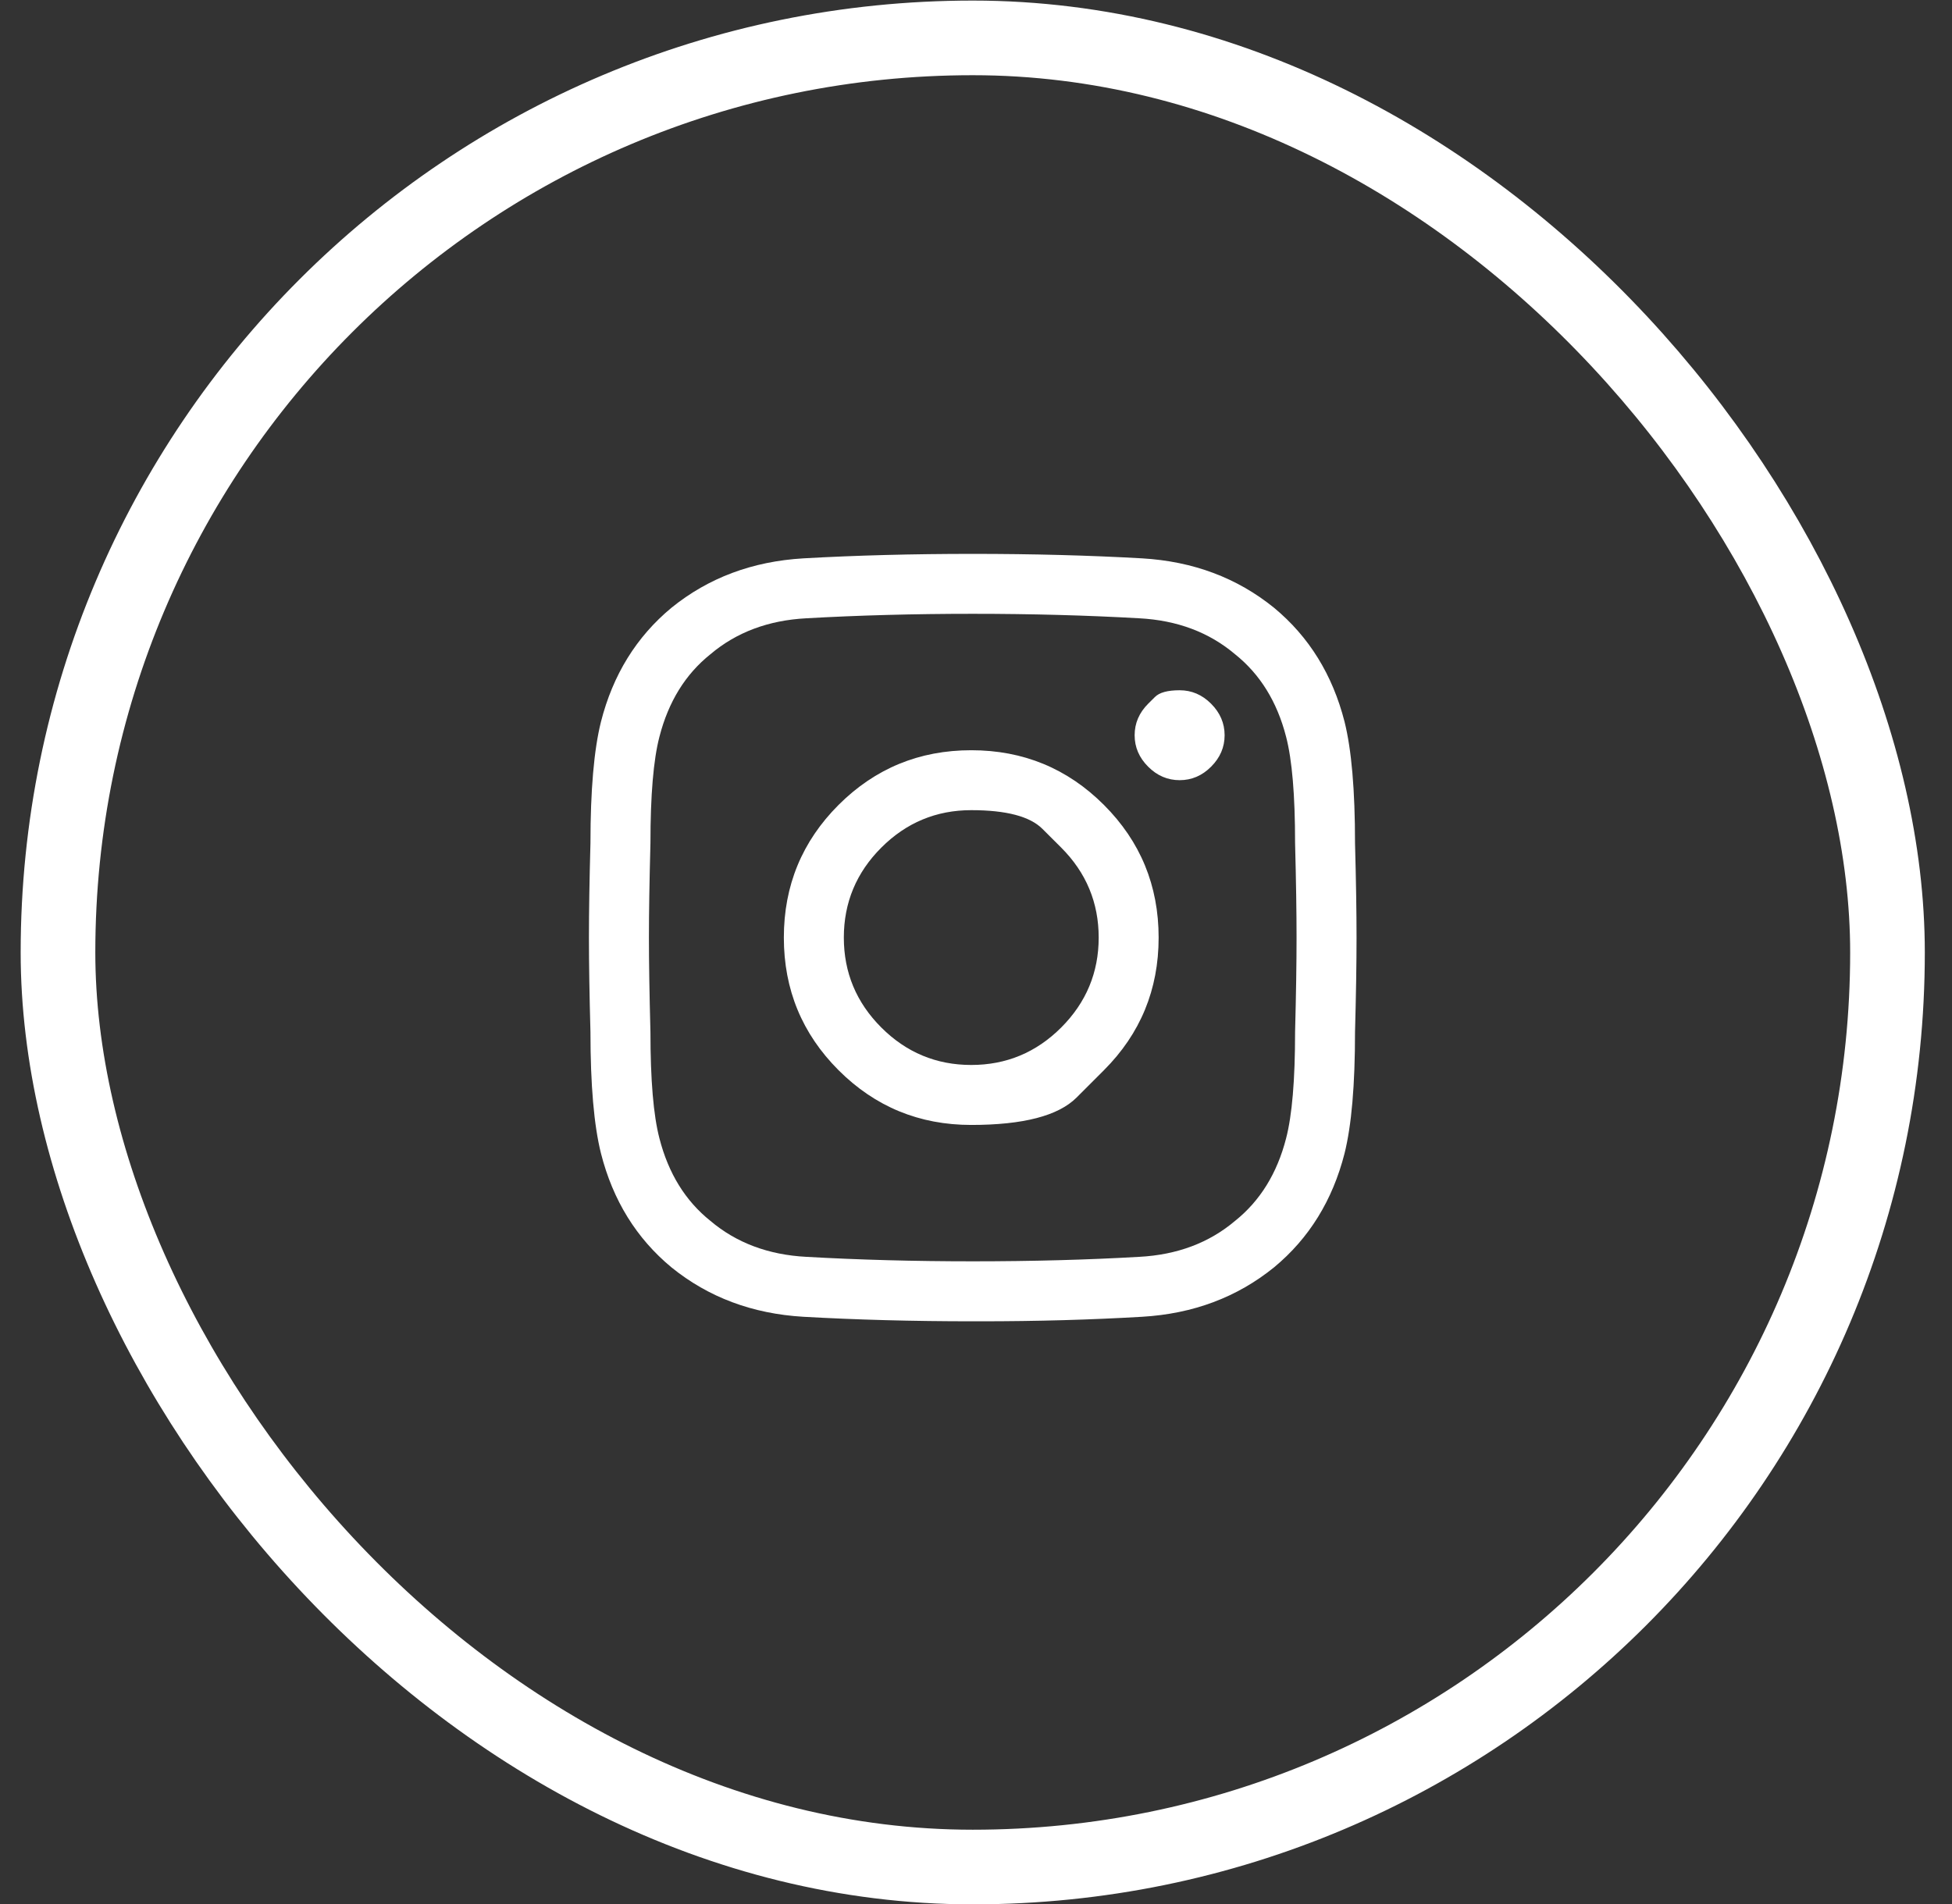
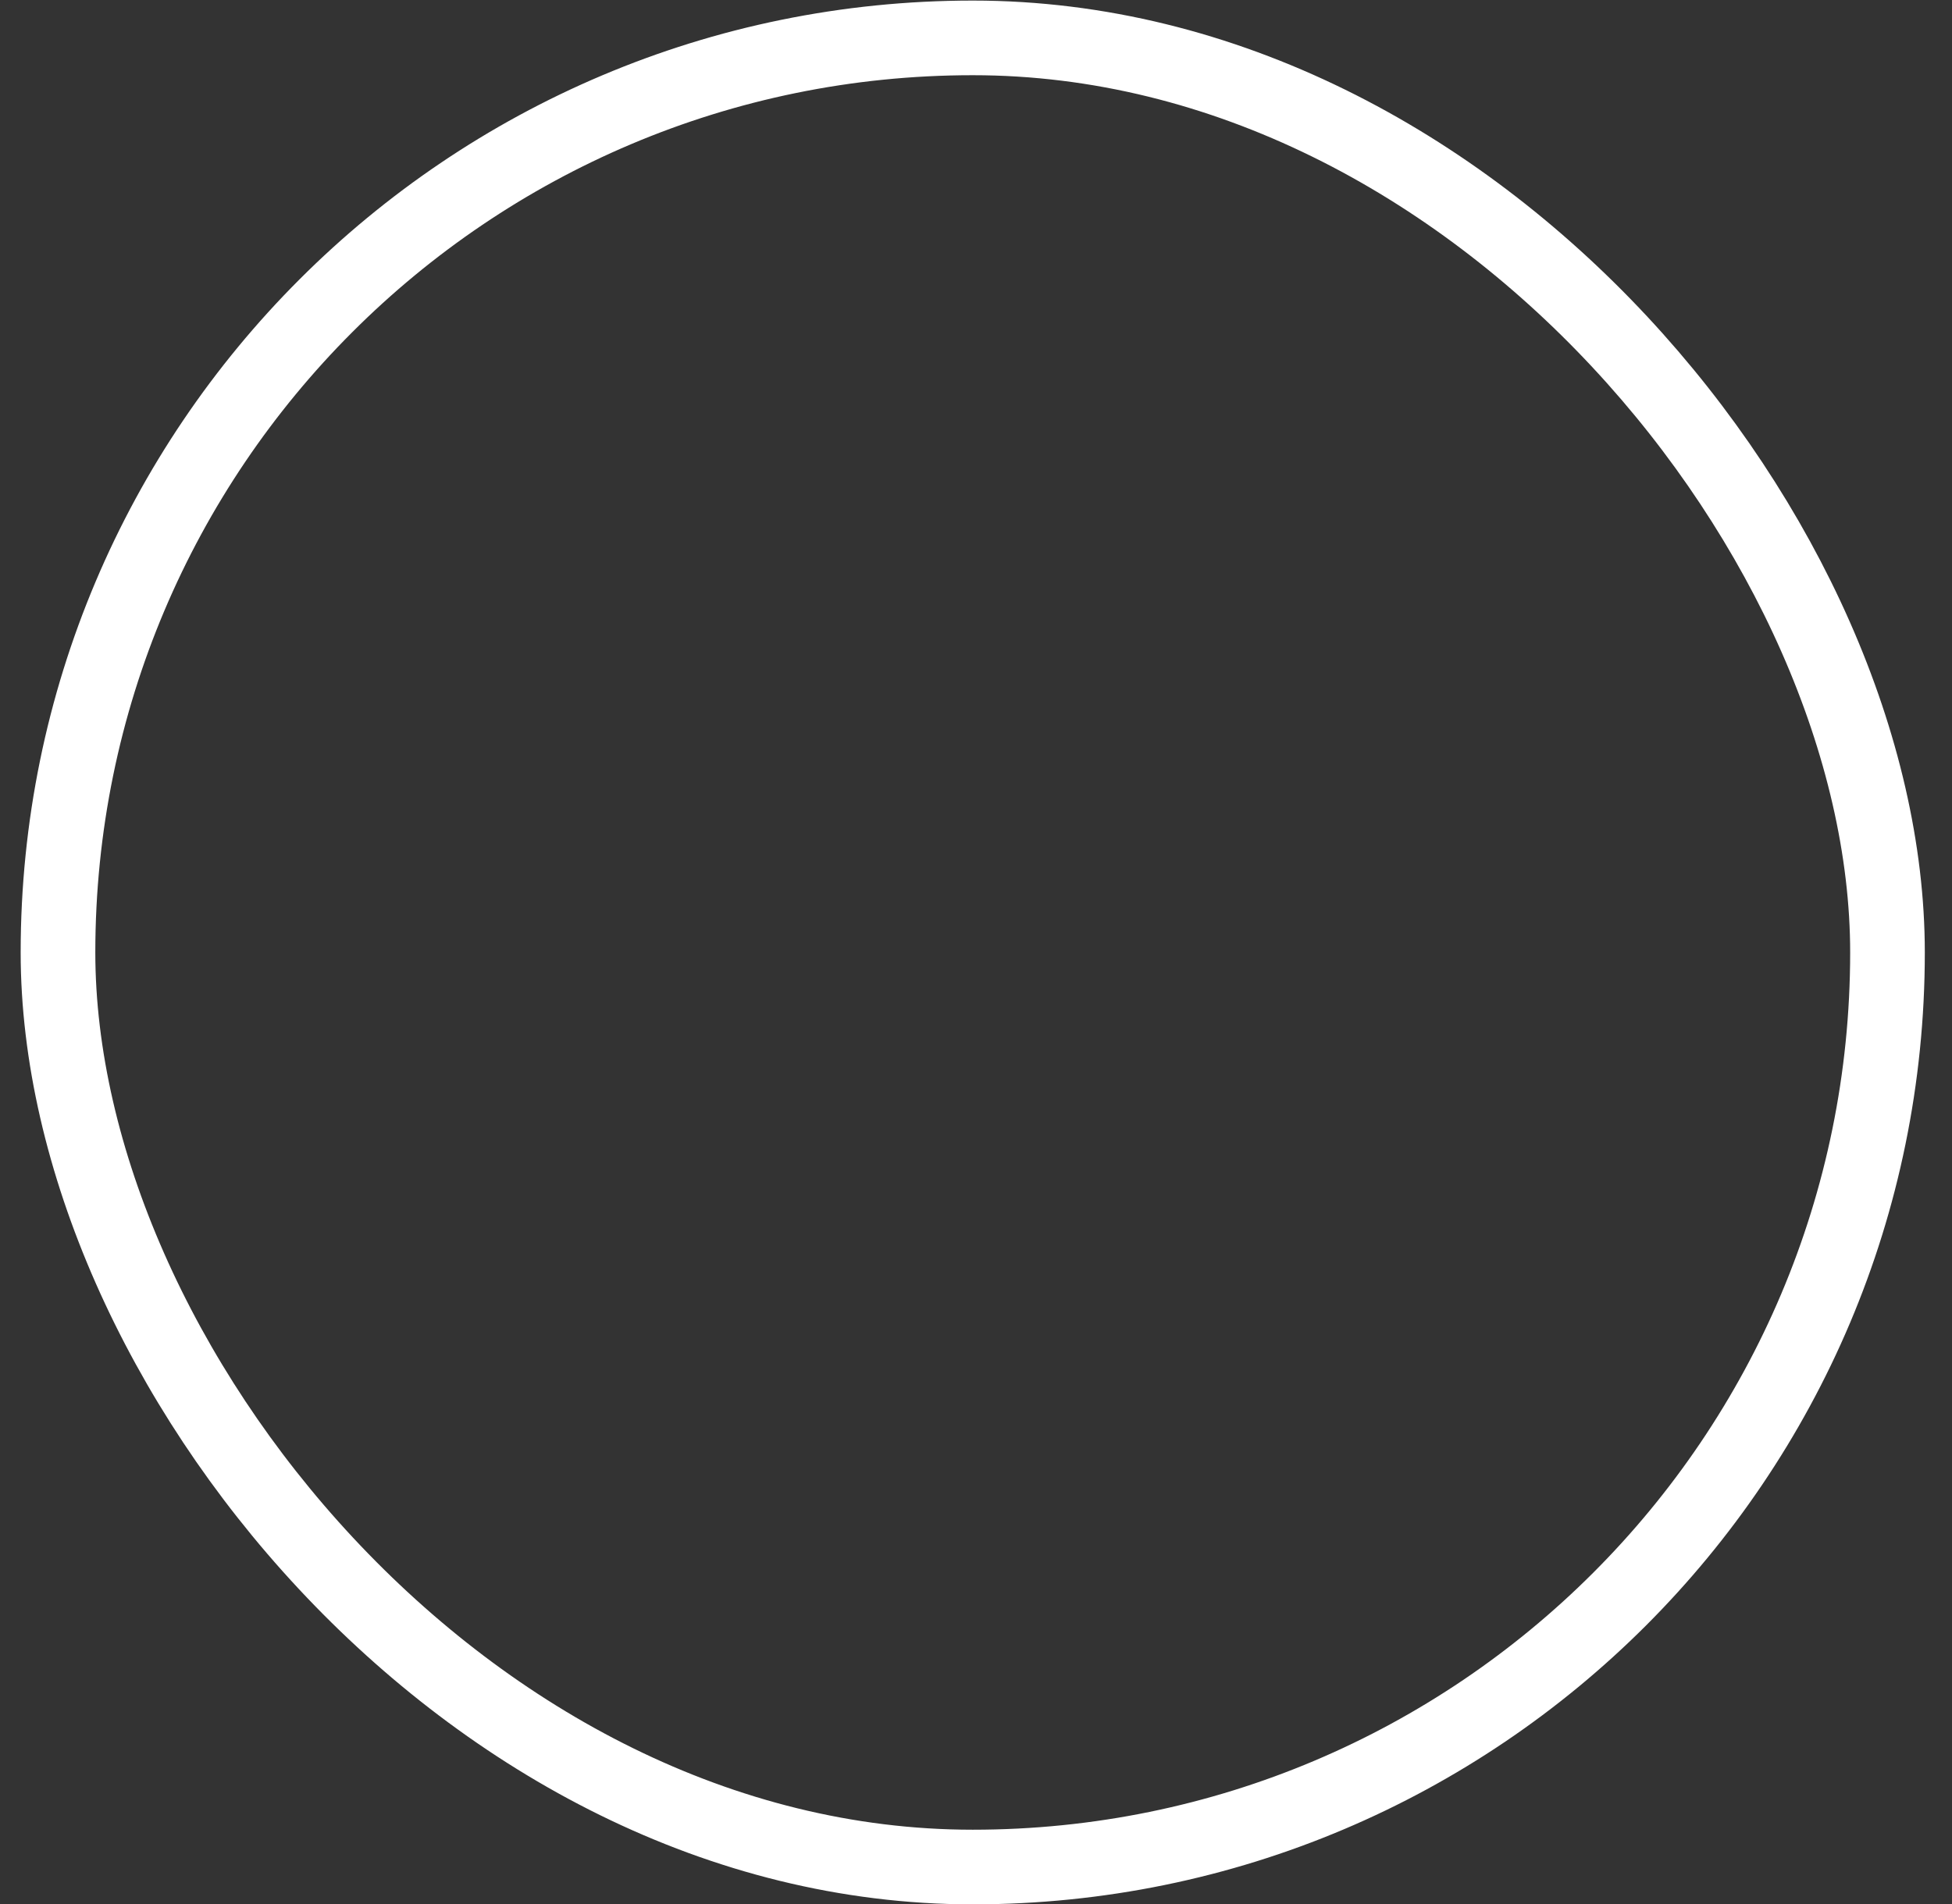
<svg xmlns="http://www.w3.org/2000/svg" width="41" height="40" viewBox="0 0 41 40" fill="none">
  <rect x="0" y="0" width="41" height="40" fill="#333333" stroke="none" />
  <rect x="1.218" y="0.796" width="38.427" height="38.427" rx="19.213" stroke="white" stroke-width="1.568" />
  <g clip-path="url(#clip0_115_1169)">
-     <path d="M20.589 27.758C20.526 27.758 20.474 27.758 20.432 27.758C19.172 27.758 17.986 27.726 16.873 27.663C15.803 27.6 14.879 27.254 14.102 26.624C13.368 26.015 12.874 25.218 12.623 24.231C12.476 23.643 12.402 22.793 12.402 21.68C12.381 20.904 12.37 20.242 12.37 19.697C12.37 19.151 12.381 18.49 12.402 17.713C12.402 16.6 12.476 15.75 12.623 15.162C12.874 14.176 13.368 13.378 14.102 12.769C14.879 12.139 15.803 11.793 16.873 11.73C17.986 11.667 19.172 11.636 20.432 11.636C21.691 11.636 22.877 11.667 23.99 11.73C25.061 11.793 25.984 12.139 26.761 12.769C27.496 13.378 27.989 14.176 28.241 15.162C28.388 15.75 28.461 16.6 28.461 17.713C28.482 18.49 28.493 19.151 28.493 19.697C28.493 20.242 28.482 20.904 28.461 21.68C28.461 22.793 28.388 23.643 28.241 24.231C27.989 25.218 27.496 26.015 26.761 26.624C25.984 27.254 25.061 27.6 23.99 27.663C22.919 27.726 21.786 27.758 20.589 27.758ZM20.432 26.498C21.67 26.498 22.835 26.467 23.927 26.404C24.725 26.362 25.396 26.11 25.942 25.648C26.467 25.228 26.824 24.651 27.013 23.916C27.139 23.433 27.202 22.688 27.202 21.68C27.223 20.883 27.233 20.221 27.233 19.697C27.233 19.172 27.223 18.511 27.202 17.713C27.202 16.705 27.139 15.96 27.013 15.477C26.824 14.742 26.467 14.165 25.942 13.745C25.396 13.283 24.725 13.031 23.927 12.989C22.835 12.927 21.67 12.895 20.432 12.895C19.193 12.895 18.028 12.927 16.936 12.989C16.139 13.031 15.467 13.283 14.921 13.745C14.396 14.165 14.04 14.742 13.851 15.477C13.725 15.96 13.662 16.705 13.662 17.713C13.641 18.511 13.63 19.172 13.63 19.697C13.63 20.221 13.641 20.883 13.662 21.68C13.662 22.688 13.725 23.433 13.851 23.916C14.04 24.651 14.396 25.228 14.921 25.648C15.467 26.11 16.139 26.362 16.936 26.404C18.049 26.467 19.214 26.498 20.432 26.498ZM23.187 22.483C23.187 22.483 22.995 22.675 22.612 23.058C22.229 23.441 21.492 23.633 20.4 23.633C19.309 23.633 18.38 23.25 17.613 22.483C16.847 21.717 16.464 20.788 16.464 19.697C16.464 18.605 16.847 17.676 17.613 16.91C18.38 16.144 19.309 15.761 20.4 15.761C21.492 15.761 22.421 16.144 23.187 16.91C23.953 17.676 24.336 18.605 24.336 19.697C24.336 20.788 23.953 21.717 23.187 22.483ZM22.29 17.807C22.29 17.807 22.158 17.676 21.896 17.414C21.634 17.151 21.135 17.02 20.4 17.02C19.666 17.02 19.036 17.282 18.511 17.807C17.986 18.332 17.724 18.962 17.724 19.697C17.724 20.431 17.986 21.061 18.511 21.586C19.036 22.111 19.666 22.373 20.4 22.373C21.135 22.373 21.765 22.111 22.29 21.586C22.814 21.061 23.077 20.431 23.077 19.697C23.077 18.962 22.814 18.332 22.29 17.807ZM24.116 14.784C24.116 14.784 24.163 14.737 24.258 14.643C24.352 14.548 24.525 14.501 24.777 14.501C25.029 14.501 25.25 14.595 25.438 14.784C25.627 14.973 25.722 15.194 25.722 15.446C25.722 15.698 25.627 15.918 25.438 16.107C25.25 16.296 25.029 16.39 24.777 16.39C24.525 16.39 24.305 16.296 24.116 16.107C23.927 15.918 23.832 15.698 23.832 15.446C23.832 15.194 23.927 14.973 24.116 14.784Z" fill="white" />
+     <path d="M20.589 27.758C20.526 27.758 20.474 27.758 20.432 27.758C19.172 27.758 17.986 27.726 16.873 27.663C15.803 27.6 14.879 27.254 14.102 26.624C13.368 26.015 12.874 25.218 12.623 24.231C12.476 23.643 12.402 22.793 12.402 21.68C12.381 20.904 12.37 20.242 12.37 19.697C12.37 19.151 12.381 18.49 12.402 17.713C12.402 16.6 12.476 15.75 12.623 15.162C12.874 14.176 13.368 13.378 14.102 12.769C14.879 12.139 15.803 11.793 16.873 11.73C17.986 11.667 19.172 11.636 20.432 11.636C21.691 11.636 22.877 11.667 23.99 11.73C25.061 11.793 25.984 12.139 26.761 12.769C27.496 13.378 27.989 14.176 28.241 15.162C28.482 18.49 28.493 19.151 28.493 19.697C28.493 20.242 28.482 20.904 28.461 21.68C28.461 22.793 28.388 23.643 28.241 24.231C27.989 25.218 27.496 26.015 26.761 26.624C25.984 27.254 25.061 27.6 23.99 27.663C22.919 27.726 21.786 27.758 20.589 27.758ZM20.432 26.498C21.67 26.498 22.835 26.467 23.927 26.404C24.725 26.362 25.396 26.11 25.942 25.648C26.467 25.228 26.824 24.651 27.013 23.916C27.139 23.433 27.202 22.688 27.202 21.68C27.223 20.883 27.233 20.221 27.233 19.697C27.233 19.172 27.223 18.511 27.202 17.713C27.202 16.705 27.139 15.96 27.013 15.477C26.824 14.742 26.467 14.165 25.942 13.745C25.396 13.283 24.725 13.031 23.927 12.989C22.835 12.927 21.67 12.895 20.432 12.895C19.193 12.895 18.028 12.927 16.936 12.989C16.139 13.031 15.467 13.283 14.921 13.745C14.396 14.165 14.04 14.742 13.851 15.477C13.725 15.96 13.662 16.705 13.662 17.713C13.641 18.511 13.63 19.172 13.63 19.697C13.63 20.221 13.641 20.883 13.662 21.68C13.662 22.688 13.725 23.433 13.851 23.916C14.04 24.651 14.396 25.228 14.921 25.648C15.467 26.11 16.139 26.362 16.936 26.404C18.049 26.467 19.214 26.498 20.432 26.498ZM23.187 22.483C23.187 22.483 22.995 22.675 22.612 23.058C22.229 23.441 21.492 23.633 20.4 23.633C19.309 23.633 18.38 23.25 17.613 22.483C16.847 21.717 16.464 20.788 16.464 19.697C16.464 18.605 16.847 17.676 17.613 16.91C18.38 16.144 19.309 15.761 20.4 15.761C21.492 15.761 22.421 16.144 23.187 16.91C23.953 17.676 24.336 18.605 24.336 19.697C24.336 20.788 23.953 21.717 23.187 22.483ZM22.29 17.807C22.29 17.807 22.158 17.676 21.896 17.414C21.634 17.151 21.135 17.02 20.4 17.02C19.666 17.02 19.036 17.282 18.511 17.807C17.986 18.332 17.724 18.962 17.724 19.697C17.724 20.431 17.986 21.061 18.511 21.586C19.036 22.111 19.666 22.373 20.4 22.373C21.135 22.373 21.765 22.111 22.29 21.586C22.814 21.061 23.077 20.431 23.077 19.697C23.077 18.962 22.814 18.332 22.29 17.807ZM24.116 14.784C24.116 14.784 24.163 14.737 24.258 14.643C24.352 14.548 24.525 14.501 24.777 14.501C25.029 14.501 25.25 14.595 25.438 14.784C25.627 14.973 25.722 15.194 25.722 15.446C25.722 15.698 25.627 15.918 25.438 16.107C25.25 16.296 25.029 16.39 24.777 16.39C24.525 16.39 24.305 16.296 24.116 16.107C23.927 15.918 23.832 15.698 23.832 15.446C23.832 15.194 23.927 14.973 24.116 14.784Z" fill="white" />
  </g>
  <defs>
    <clipPath id="clip0_115_1169">
-       <rect width="16.469" height="16.469" fill="white" transform="matrix(1 0 0 -1 12.197 27.852)" />
-     </clipPath>
+       </clipPath>
  </defs>
</svg>